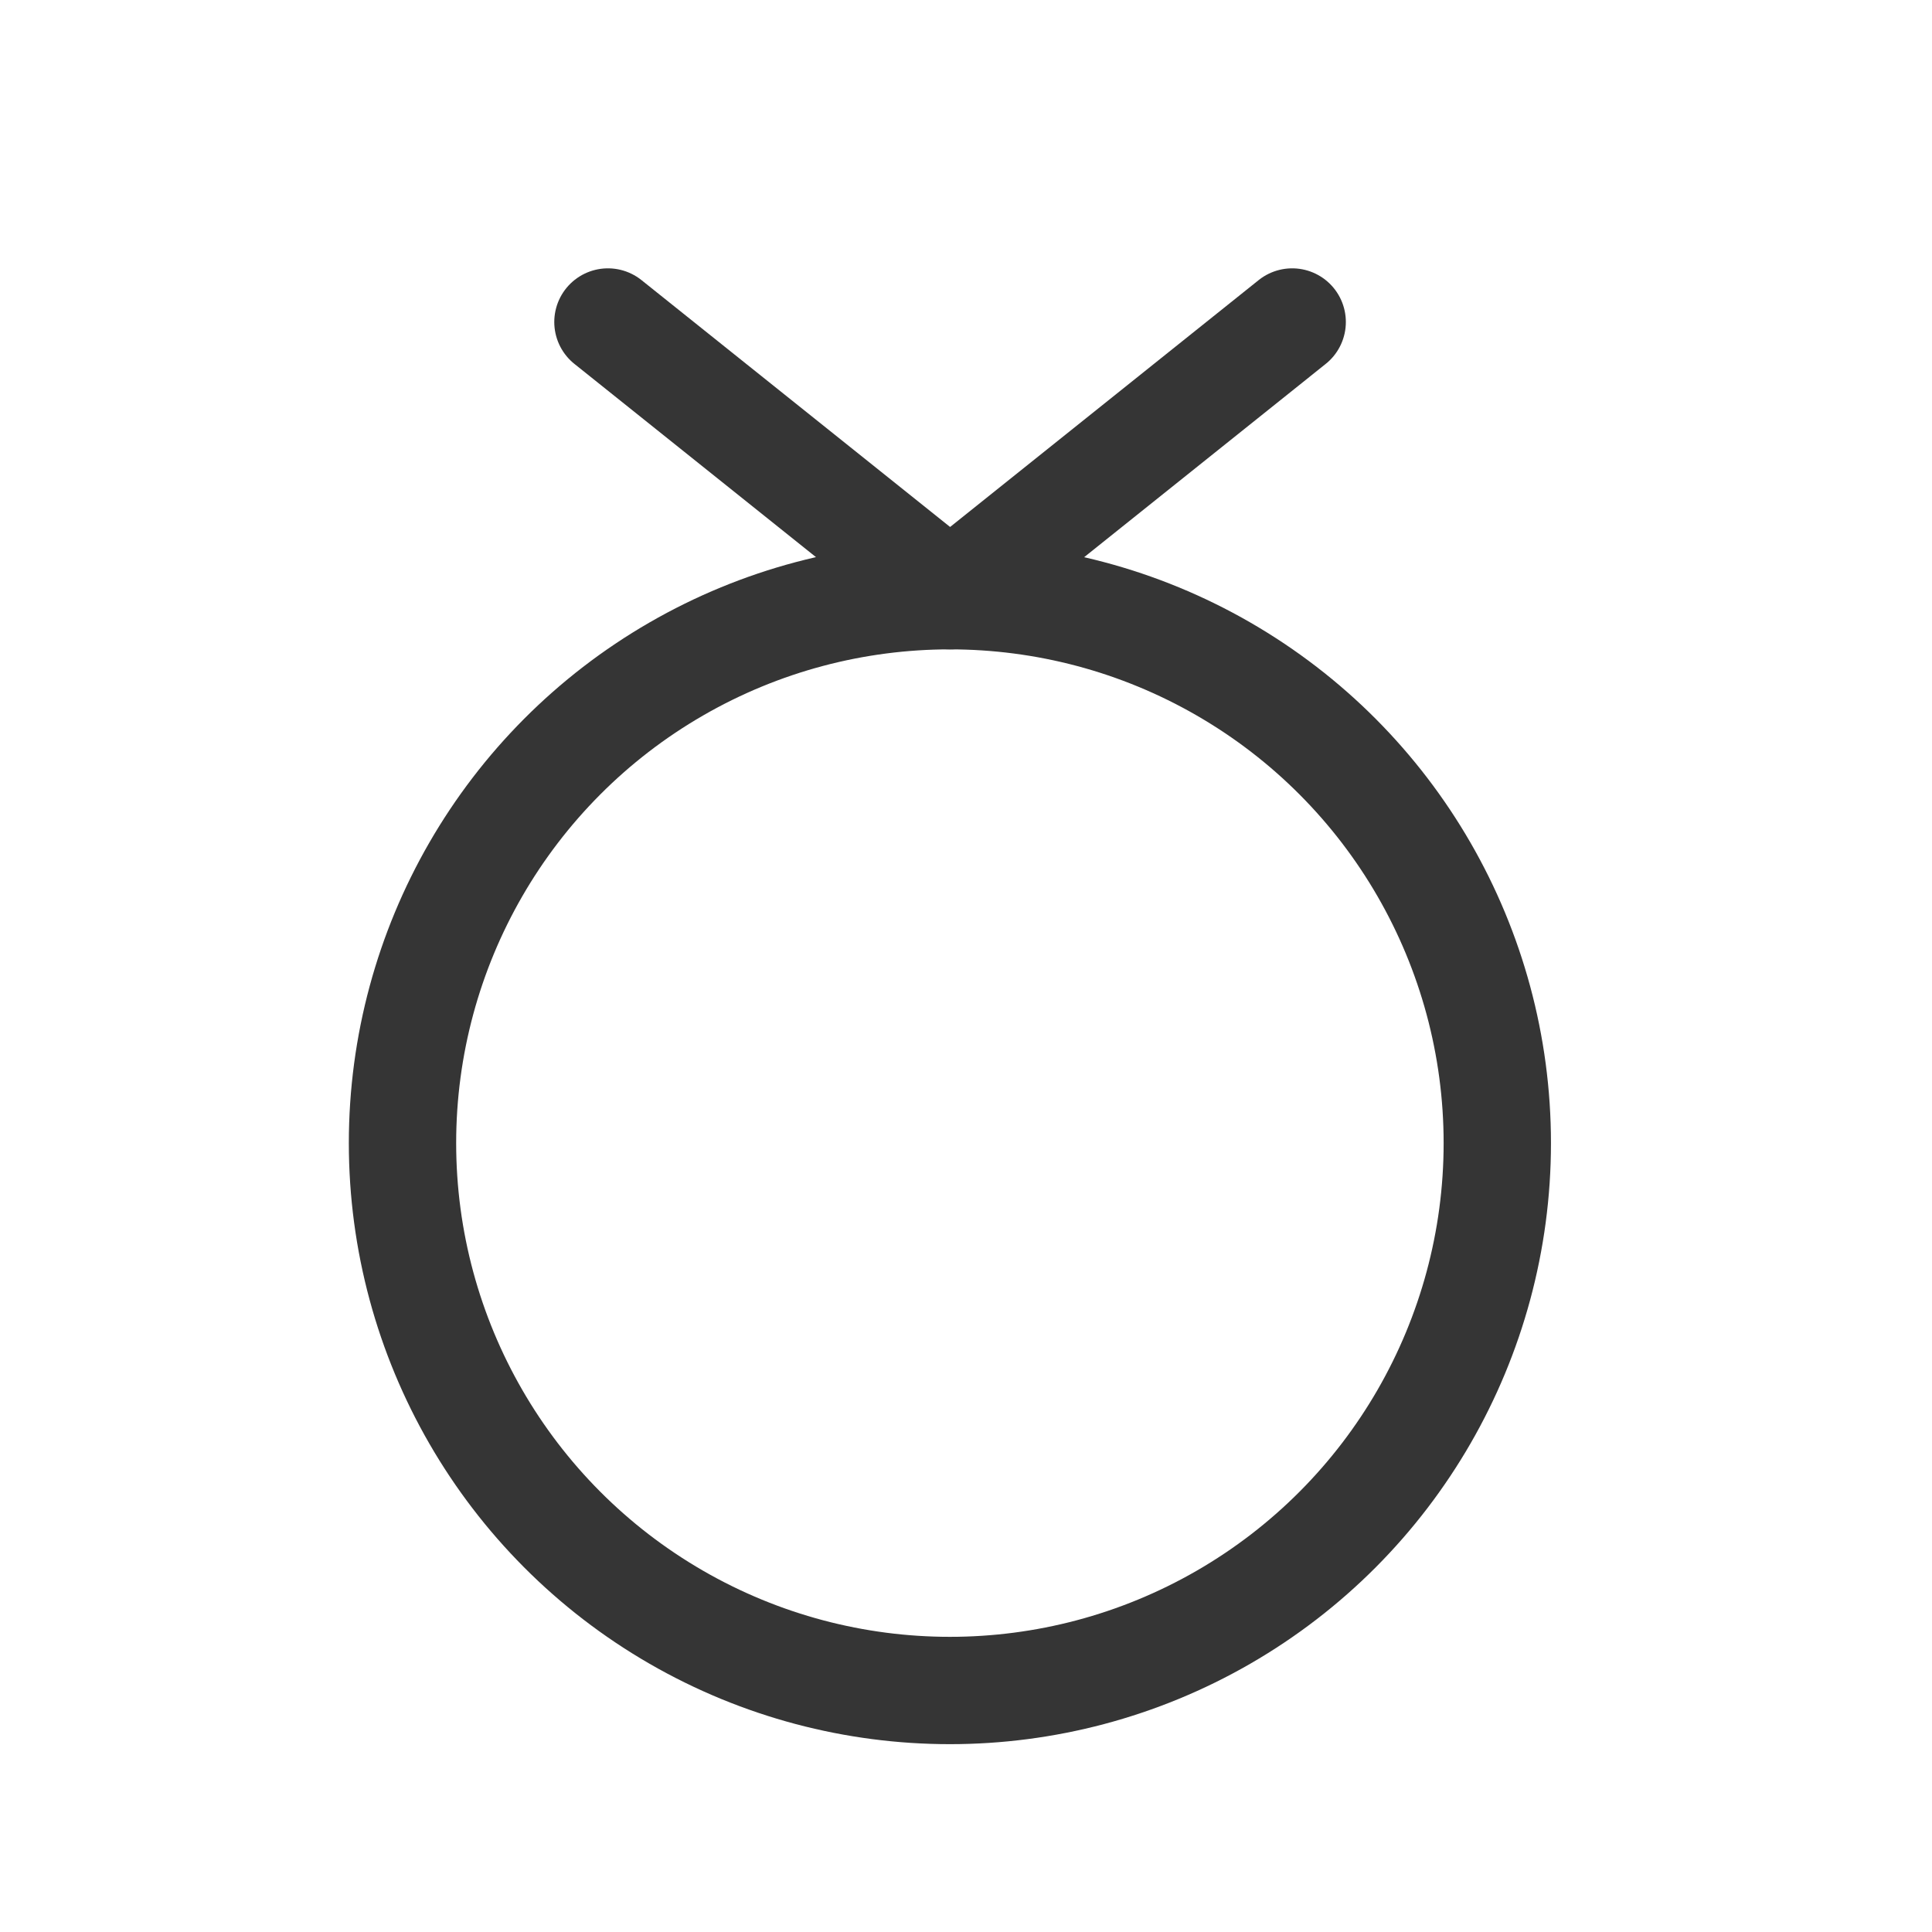
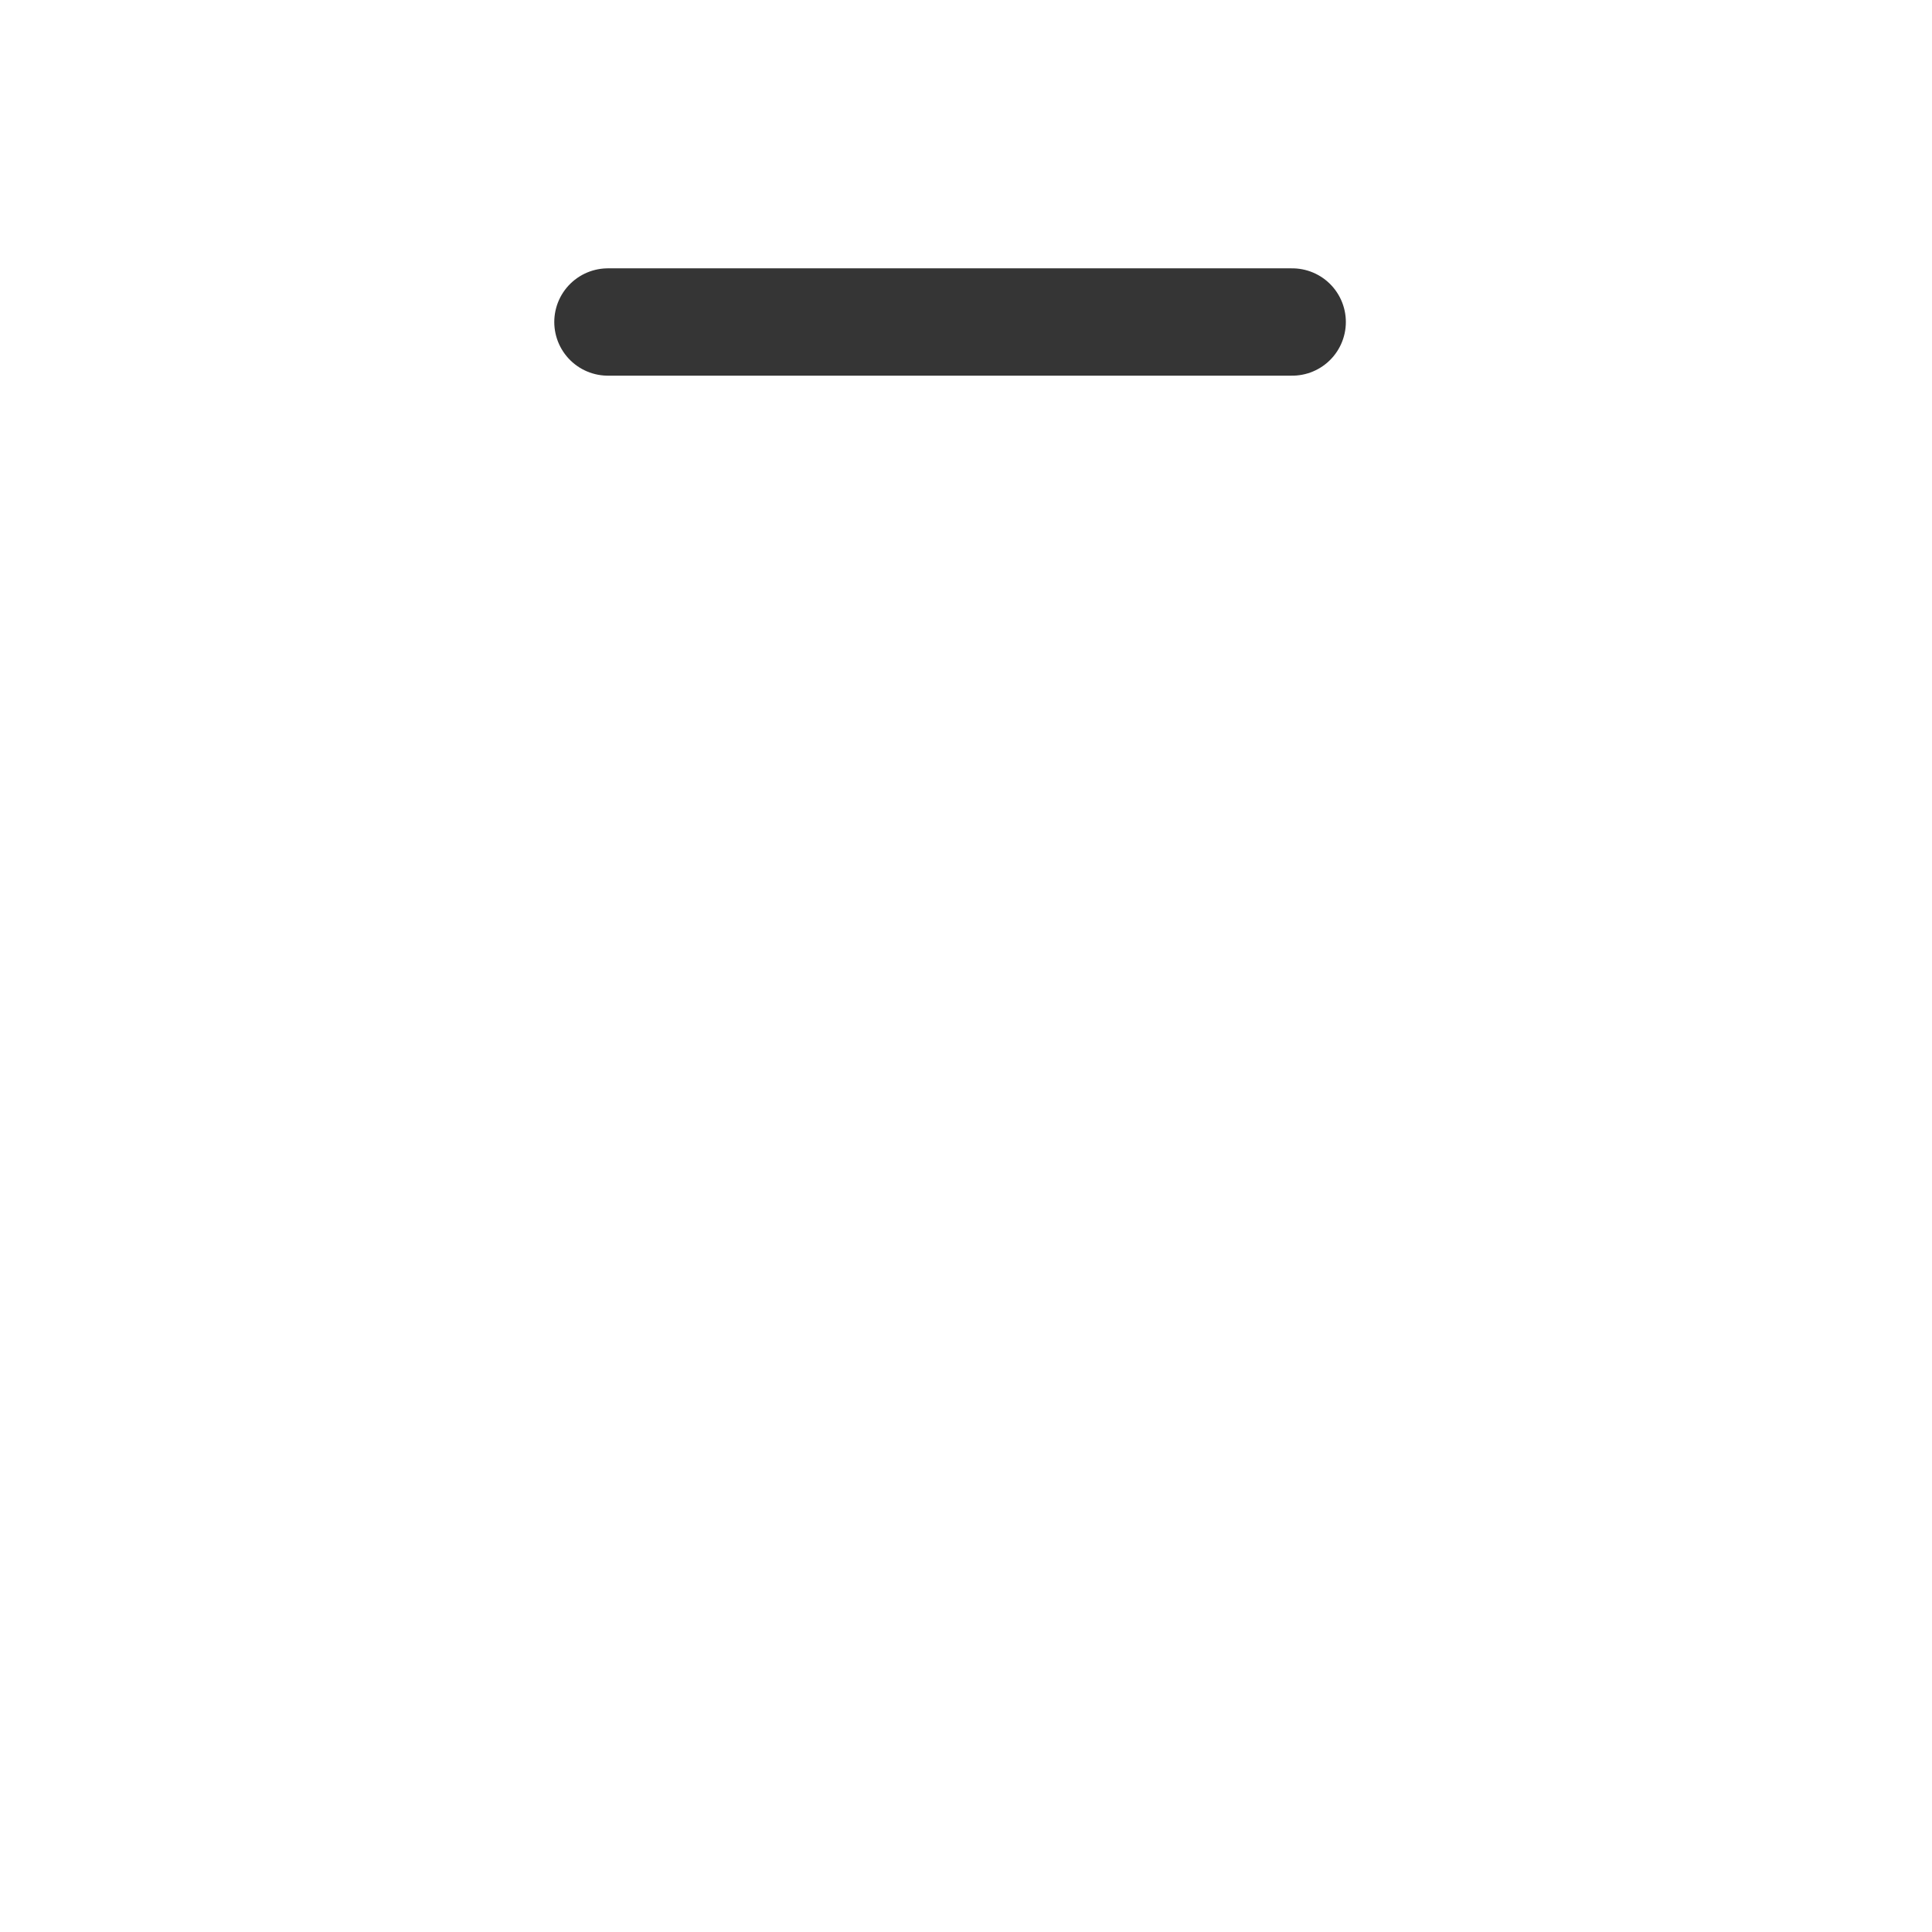
<svg xmlns="http://www.w3.org/2000/svg" width="18" height="18" viewBox="0 0 18 18" fill="none">
-   <circle cx="8.85" cy="10.65" r="5.1" stroke="#353535" stroke-miterlimit="3.999" />
-   <path d="M5.664 3L8.852 5.55L12.039 3" stroke="#353535" stroke-linecap="round" stroke-linejoin="round" />
+   <path d="M5.664 3L12.039 3" stroke="#353535" stroke-linecap="round" stroke-linejoin="round" />
</svg>